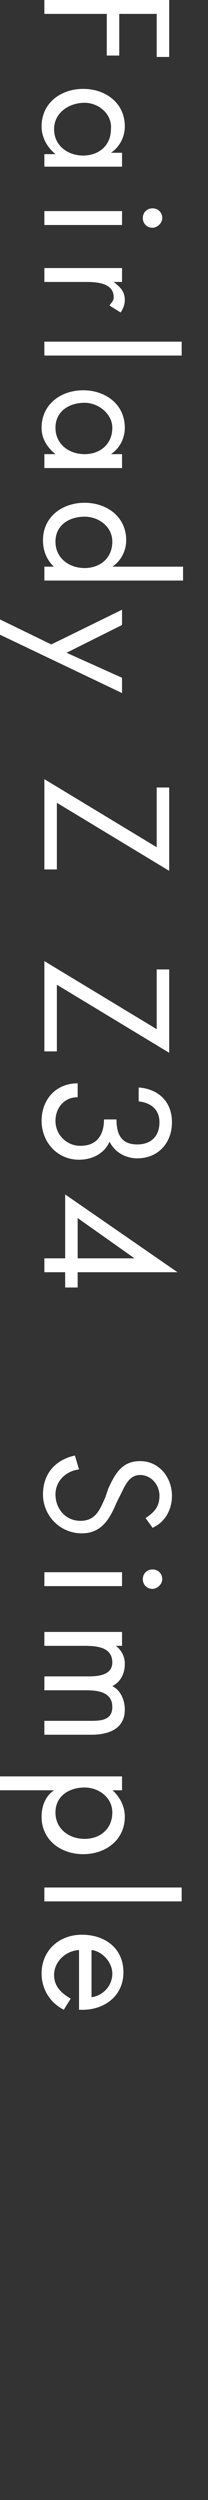
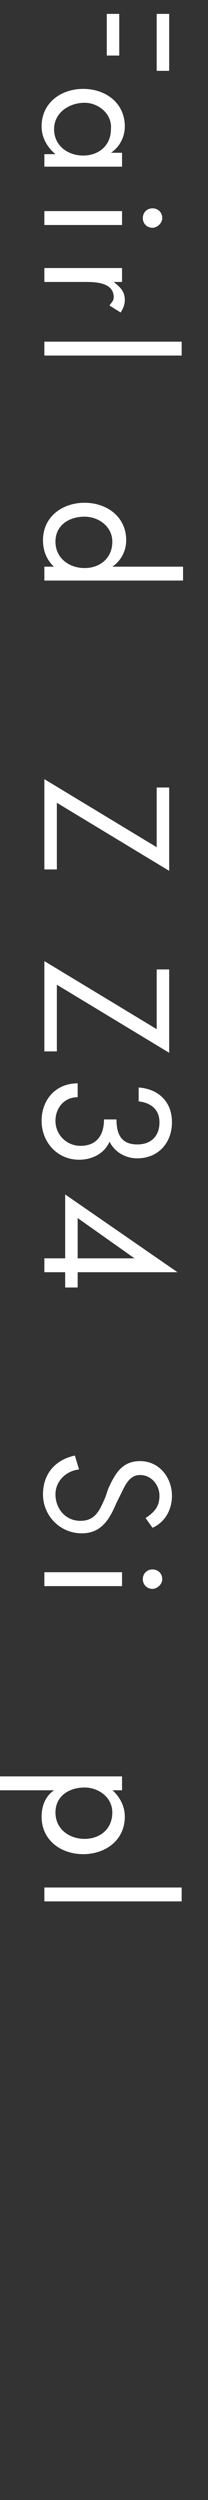
<svg xmlns="http://www.w3.org/2000/svg" version="1.1" id="レイヤー_1" x="0px" y="0px" viewBox="0 0 15 180" style="enable-background:new 0 0 15 180;" xml:space="preserve">
  <rect x="0" y="0" width="15" height="180" fill="#333333" stroke="none" />
  <style type="text/css">
	.st0{fill:#FFFFFF;}
</style>
  <g>
-     <path class="st0" d="M11.3,1H8.6v3H7.7V1H3.2V0h9v4.1h-0.9V1z" />
+     <path class="st0" d="M11.3,1H8.6v3H7.7V1H3.2h9v4.1h-0.9V1z" />
    <path class="st0" d="M3.2,12.1v-1H4v0C3.4,10.6,3,9.9,3,9.1c0-1.7,1.4-2.7,3-2.7c1.6,0,3,1,3,2.7c0,0.8-0.4,1.5-1,1.9v0h0.8v1H3.2z    M6.1,7.4C5,7.4,3.9,8.1,3.9,9.3c0,1.2,1,1.9,2.1,1.9c1.1,0,2-0.7,2-1.9C8.1,8.2,7.1,7.4,6.1,7.4z" />
    <path class="st0" d="M3.2,16.2v-1h5.6v1H3.2z M11,16.4c-0.4,0-0.7-0.3-0.7-0.7S10.6,15,11,15c0.4,0,0.7,0.3,0.7,0.7   S11.3,16.4,11,16.4z" />
    <path class="st0" d="M8.2,20.3L8.2,20.3C8.7,20.7,9,21,9,21.6c0,0.3-0.1,0.6-0.3,0.9L7.9,22c0.1-0.2,0.3-0.3,0.3-0.6   c0-1.1-1.4-1.1-2.1-1.1H3.2v-1h5.6v1H8.2z" />
    <path class="st0" d="M3.2,25.6v-1h9.9v1H3.2z" />
-     <path class="st0" d="M3.2,33.7v-1H4v0C3.4,32.2,3,31.6,3,30.8c0-1.7,1.4-2.7,3-2.7c1.6,0,3,1,3,2.7c0,0.8-0.4,1.5-1,1.9v0h0.8v1   H3.2z M6.1,29c-1.1,0-2.1,0.6-2.1,1.8c0,1.2,1,1.9,2.1,1.9c1.1,0,2-0.7,2-1.9C8.1,29.8,7.1,29,6.1,29z" />
    <path class="st0" d="M4,40.9L4,40.9c-0.6-0.5-0.9-1.2-0.9-2c0-1.7,1.4-2.7,3-2.7c1.6,0,3,1,3,2.7c0,0.8-0.4,1.5-1,1.9v0h5.1v1H3.2   v-1H4z M6.1,37.2c-1.1,0-2.1,0.6-2.1,1.8c0,1.2,1,1.9,2.1,1.9c1.1,0,2-0.7,2-1.9C8.1,37.9,7.1,37.2,6.1,37.2z" />
-     <path class="st0" d="M8.8,43.9V45l-4,2l4,1.8v1.1L0,45.7v-1.1l3.7,1.8L8.8,43.9z" />
    <path class="st0" d="M4.1,62.6H3.2v-6.5l8.1,4.9v-4.3h0.9v6l-8.1-4.9V62.6z" />
    <path class="st0" d="M4.1,75.7H3.2v-6.5l8.1,4.9v-4.3h0.9v6l-8.1-4.9V75.7z" />
    <path class="st0" d="M8.4,80.6c0,1,0.3,1.8,1.5,1.8c1,0,1.6-0.6,1.6-1.6c0-0.9-0.6-1.4-1.5-1.5v-1c1.4,0.1,2.4,1,2.4,2.5   c0,1.5-1,2.6-2.5,2.6c-0.8,0-1.6-0.4-2-1.2c-0.4,0.9-1.3,1.3-2.2,1.3c-1.6,0-2.7-1.3-2.7-2.8C3,79.2,4,78,5.6,78v1   C4.6,79,4,79.8,4,80.7c0,1,0.8,1.8,1.8,1.8c1.2,0,1.7-0.8,1.7-1.9H8.4z" />
    <path class="st0" d="M5.6,92.7H4.7v-1.1H3.2v-1h1.5V86l8.1,5.6v0H5.6V92.7z M9.7,90.6L9.7,90.6l-4.1-2.9v2.9H9.7z" />
    <path class="st0" d="M10.5,109.3c0.6-0.4,1-0.8,1-1.6c0-0.8-0.6-1.5-1.4-1.5c-0.8,0-1.1,0.8-1.4,1.4l-0.3,0.6   c-0.5,1.2-1.1,2.2-2.5,2.2c-1.6,0-2.8-1.3-2.8-2.8c0-1.5,0.9-2.5,2.3-2.8l0.3,1c-0.9,0.1-1.7,0.8-1.7,1.8s0.7,1.9,1.8,1.9   c1.1,0,1.4-0.8,1.8-1.7l0.2-0.6c0.5-1.1,1-2,2.3-2c1.4,0,2.3,1.2,2.3,2.5c0,1-0.5,1.9-1.4,2.3L10.5,109.3z" />
    <path class="st0" d="M3.2,114.2v-1h5.6v1H3.2z M11,114.4c-0.4,0-0.7-0.3-0.7-0.7s0.3-0.7,0.7-0.7c0.4,0,0.7,0.3,0.7,0.7   S11.3,114.4,11,114.4z" />
-     <path class="st0" d="M8.2,118.4L8.2,118.4c0.5,0.3,0.8,0.8,0.8,1.4c0,0.7-0.3,1.3-0.9,1.6c0.6,0.3,0.9,1,0.9,1.7   c0,1.4-1.2,1.8-2.4,1.8H3.2v-1h3.3c0.7,0,1.6,0,1.6-1c0-1.1-1.1-1.2-1.9-1.2h-3v-1h3.2c0.7,0,1.7-0.1,1.7-1c0-1.1-1.1-1.2-2-1.2   H3.2v-1h5.6v1H8.2z" />
    <path class="st0" d="M8,128.8L8,128.8c0.6,0.5,1,1.2,1,2c0,1.7-1.4,2.7-3,2.7c-1.6,0-3-1-3-2.7c0-0.8,0.3-1.5,0.9-1.9v0H0v-1h8.8v1   H8z M6.1,128.7c-1.1,0-2.1,0.6-2.1,1.8c0,1.2,1,1.9,2.1,1.9c1.1,0,2-0.7,2-1.9C8.1,129.4,7.1,128.7,6.1,128.7z" />
    <path class="st0" d="M3.2,136.9v-1h9.9v1H3.2z" />
-     <path class="st0" d="M5.8,140.4c-1,0-1.9,0.8-1.9,1.8c0,0.8,0.5,1.3,1.2,1.7l-0.5,0.8c-1-0.5-1.6-1.5-1.6-2.6   c0-1.7,1.3-2.8,2.9-2.8c1.7,0,3,1,3,2.7c0,1.8-1.5,2.8-3.2,2.7V140.4z M6.6,143.8c0.8-0.1,1.5-0.8,1.5-1.7c0-0.8-0.7-1.6-1.5-1.7   V143.8z" />
  </g>
</svg>